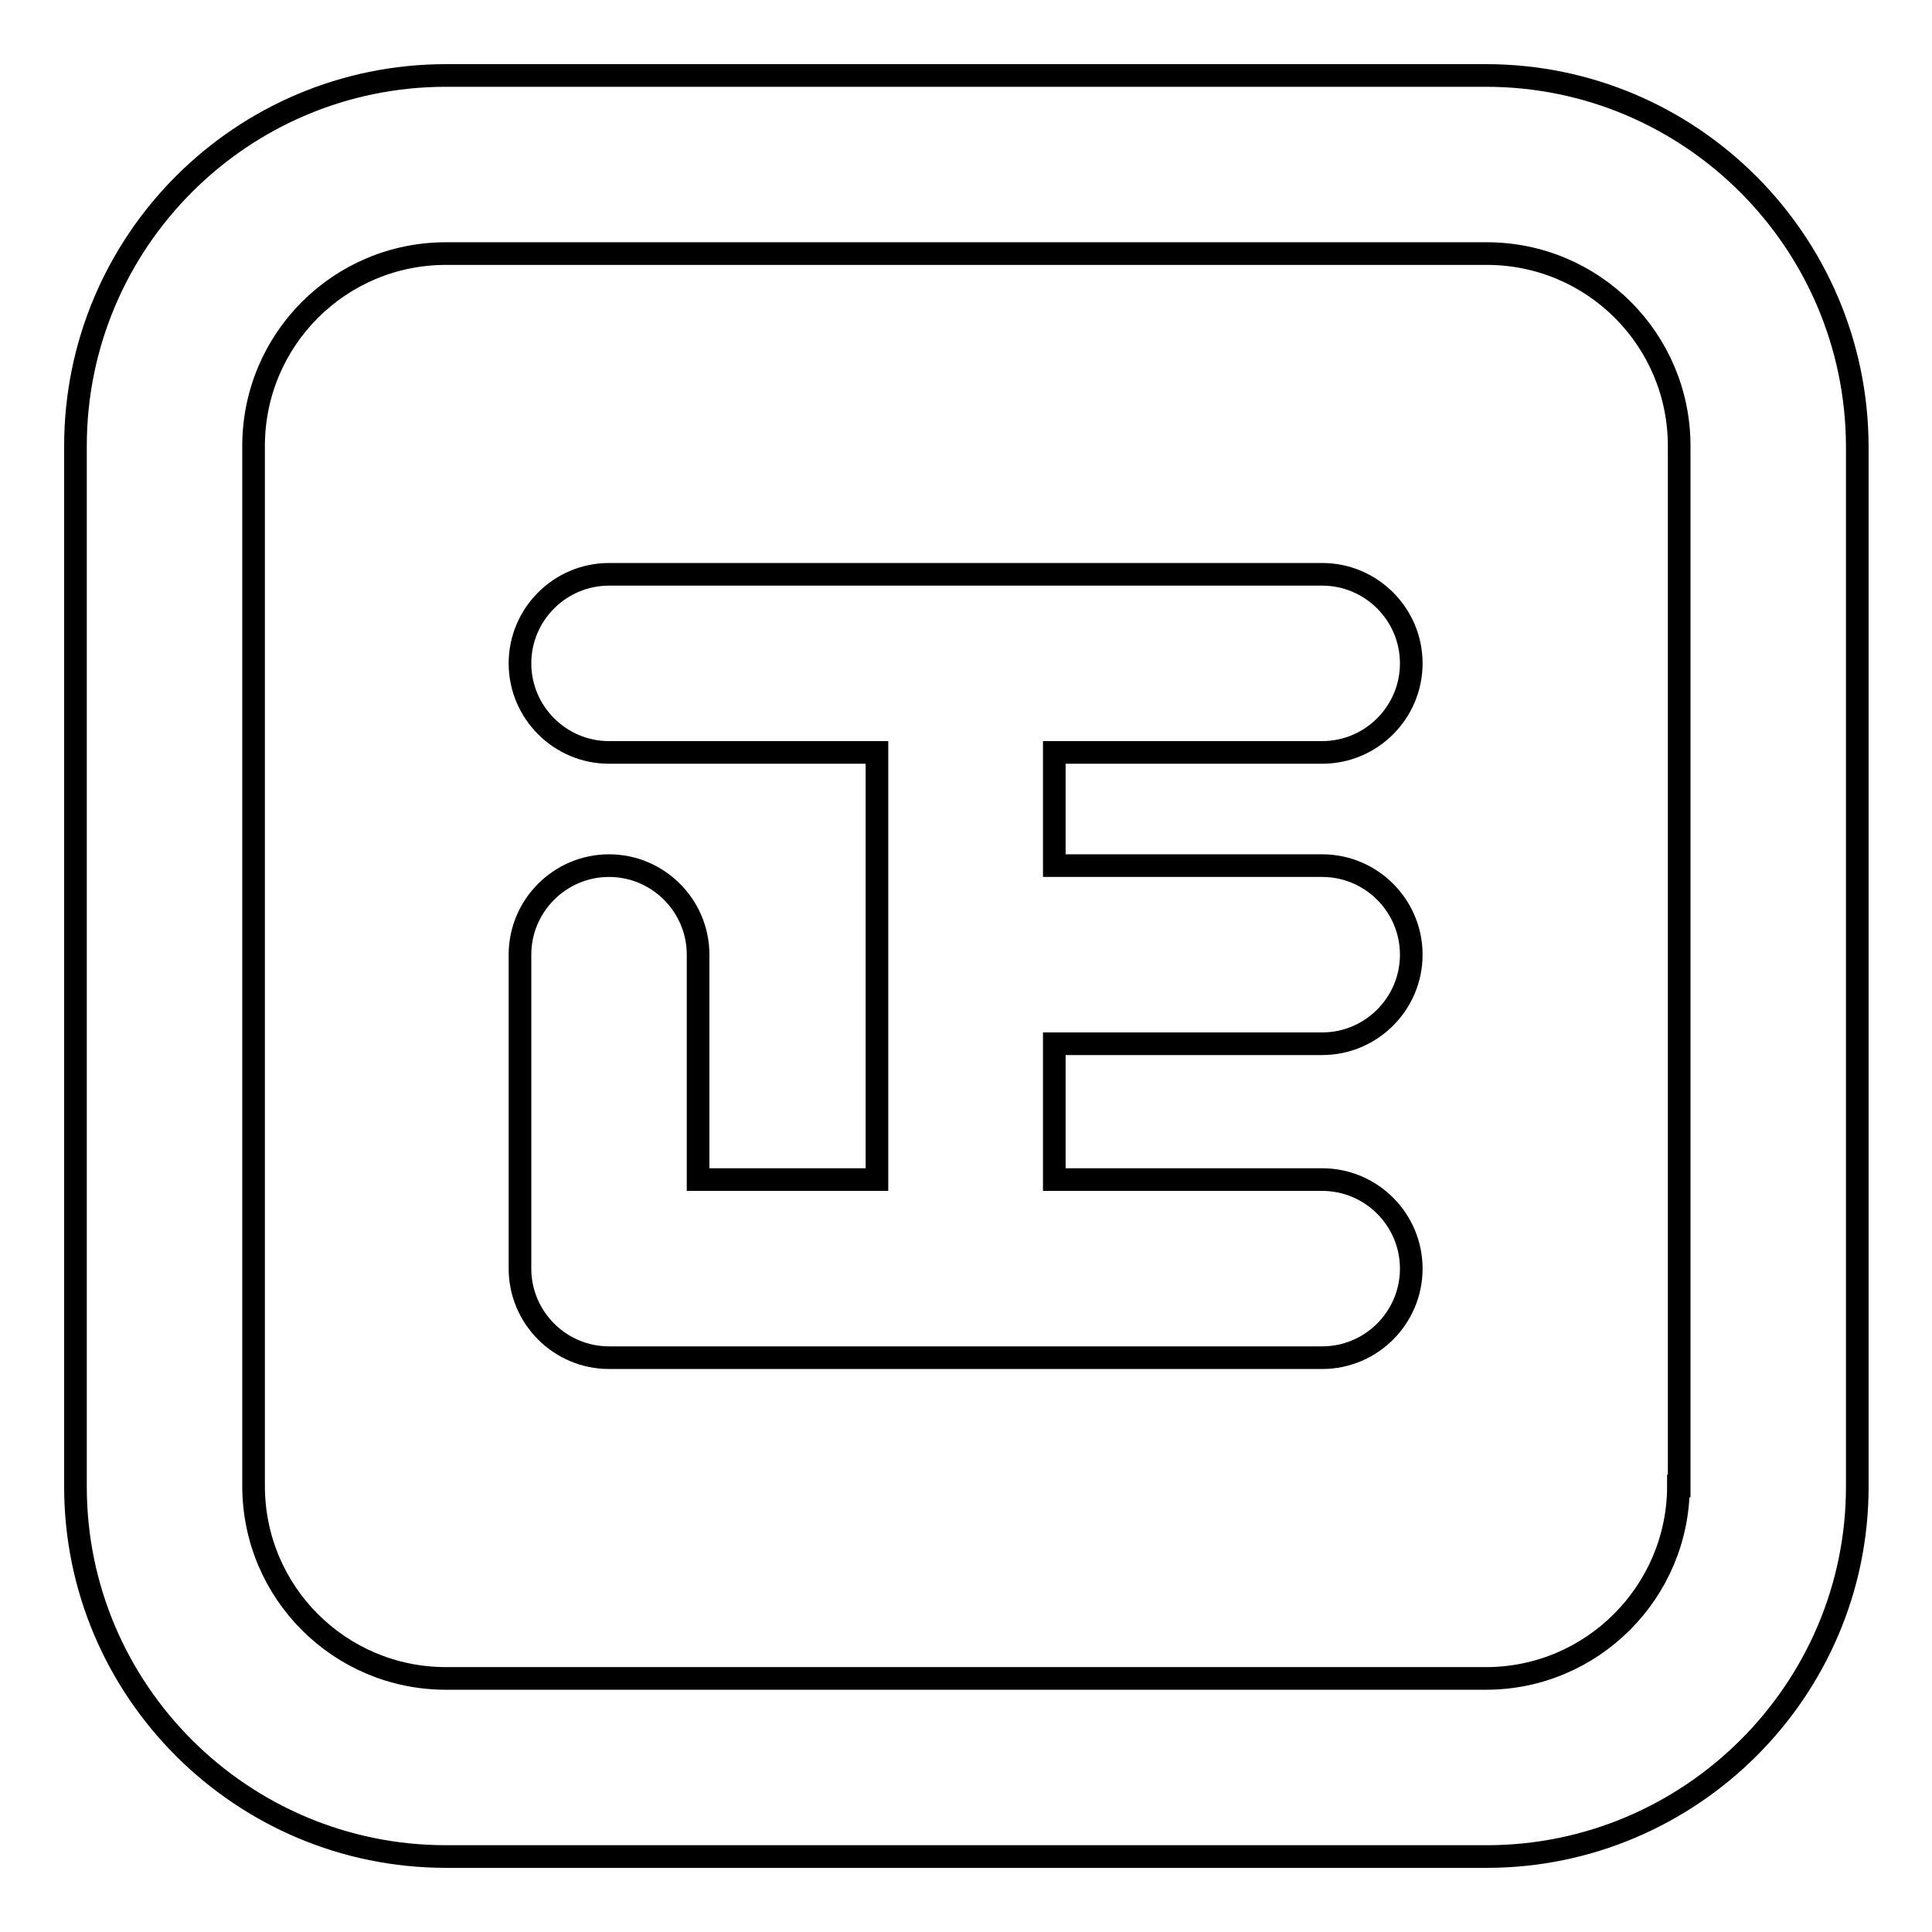
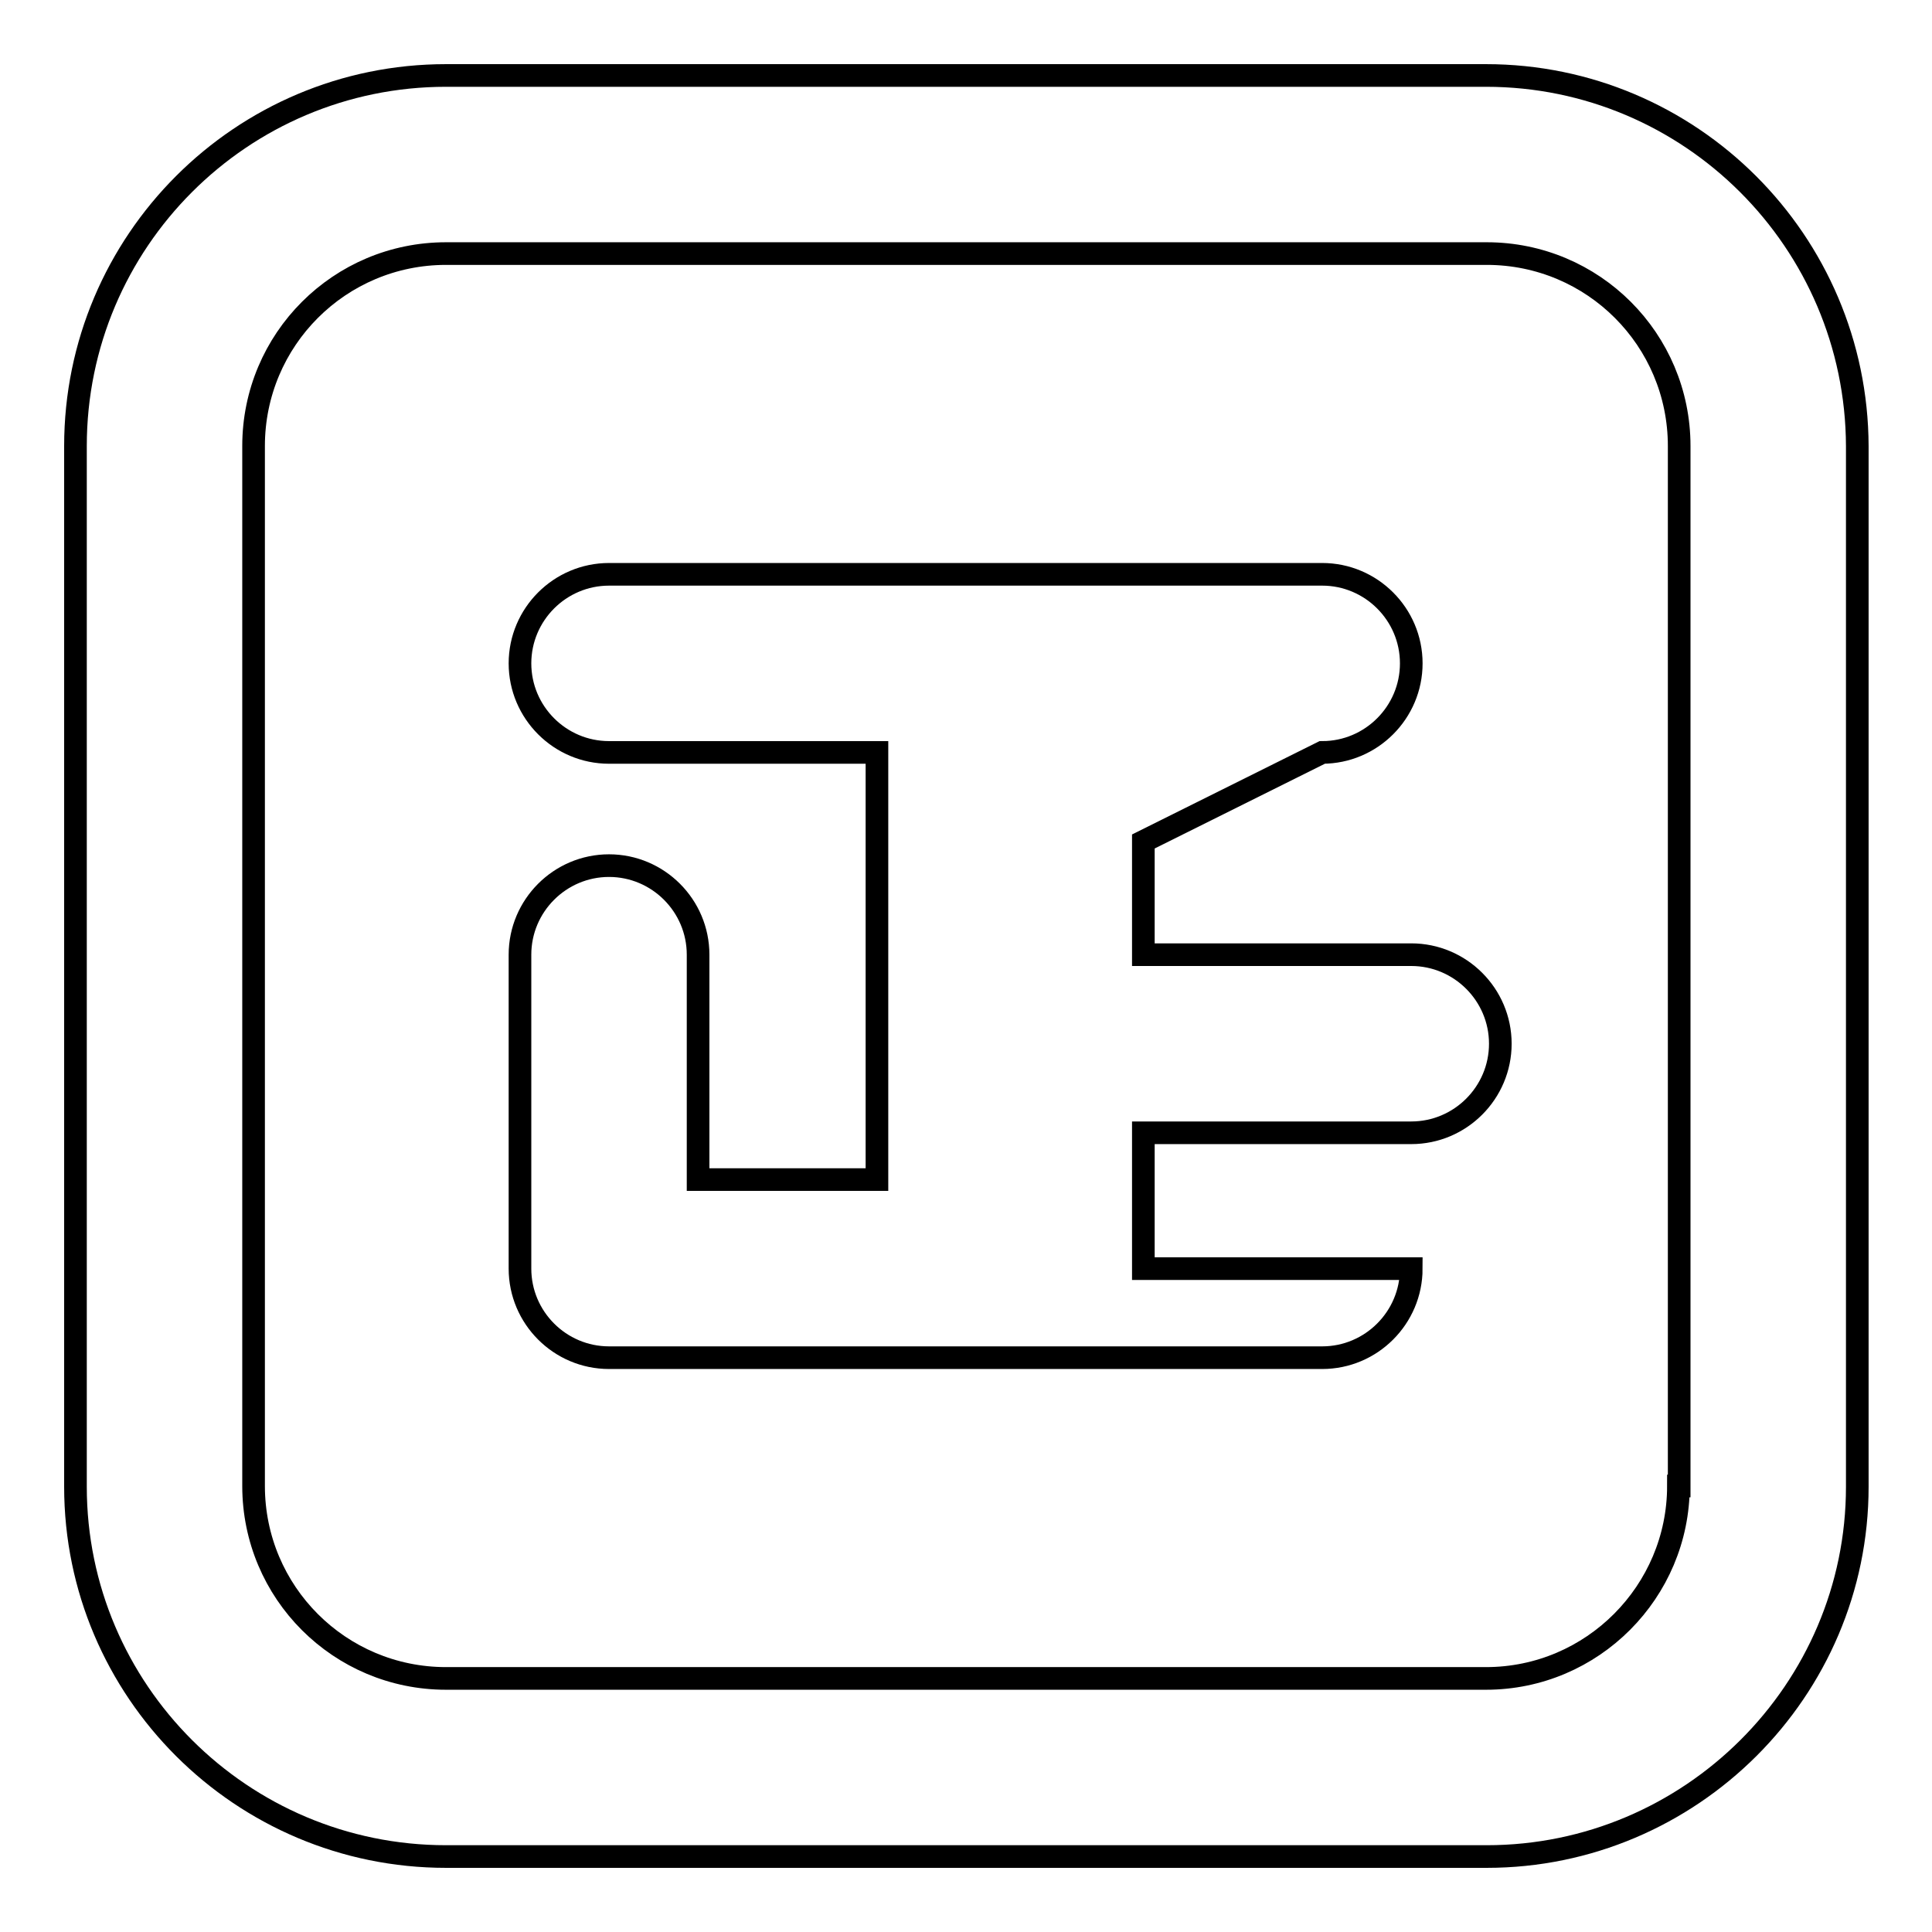
<svg xmlns="http://www.w3.org/2000/svg" version="1.1" x="0px" y="0px" viewBox="0 0 256 256" enable-background="new 0 0 256 256" xml:space="preserve">
  <g>
-     <path stroke-width="3" fill-opacity="0" stroke="#000000" d="M196.9,10H59.1C32,10,10,32,10,59.1v137.9c0,27,22,49,49.1,49h137.9c27,0,49.1-22,49.1-49V59.1 C246,32,224,10,196.9,10z M222.4,196.9c0,14-11.4,25.5-25.5,25.5H59.1c-14.1,0-25.5-11.4-25.5-25.5V59.1C33.6,45,45,33.6,59.1,33.6 h137.9c14.1,0,25.5,11.4,25.5,25.5V196.9z M175.2,99.7c6.5,0,11.8-5.3,11.8-11.8c0-6.5-5.3-11.8-11.8-11.8l-94.5,0 c-6.5,0-11.8,5.3-11.8,11.8c0,6.5,5.3,11.8,11.8,11.8l35.5,0l0,56.6H92.5l0-29.8c0-6.5-5.3-11.8-11.8-11.8c0,0,0,0,0,0 c-6.5,0-11.8,5.3-11.8,11.8l0,41.4c0,0,0,0.1,0,0.1c0,0,0,0.1,0,0.1c0,6.5,5.3,11.8,11.8,11.8h94.5c6.5,0,11.8-5.3,11.8-11.8 c0-6.5-5.3-11.8-11.8-11.8h-35.5l0-18l35.5,0c6.5,0,11.8-5.3,11.8-11.8c0-6.5-5.3-11.8-11.8-11.8l-35.5,0v-15L175.2,99.7z" />
+     <path stroke-width="3" fill-opacity="0" stroke="#000000" d="M196.9,10H59.1C32,10,10,32,10,59.1v137.9c0,27,22,49,49.1,49h137.9c27,0,49.1-22,49.1-49V59.1 C246,32,224,10,196.9,10z M222.4,196.9c0,14-11.4,25.5-25.5,25.5H59.1c-14.1,0-25.5-11.4-25.5-25.5V59.1C33.6,45,45,33.6,59.1,33.6 h137.9c14.1,0,25.5,11.4,25.5,25.5V196.9z M175.2,99.7c6.5,0,11.8-5.3,11.8-11.8c0-6.5-5.3-11.8-11.8-11.8l-94.5,0 c-6.5,0-11.8,5.3-11.8,11.8c0,6.5,5.3,11.8,11.8,11.8l35.5,0l0,56.6H92.5l0-29.8c0-6.5-5.3-11.8-11.8-11.8c0,0,0,0,0,0 c-6.5,0-11.8,5.3-11.8,11.8l0,41.4c0,0,0,0.1,0,0.1c0,0,0,0.1,0,0.1c0,6.5,5.3,11.8,11.8,11.8h94.5c6.5,0,11.8-5.3,11.8-11.8 h-35.5l0-18l35.5,0c6.5,0,11.8-5.3,11.8-11.8c0-6.5-5.3-11.8-11.8-11.8l-35.5,0v-15L175.2,99.7z" />
  </g>
</svg>